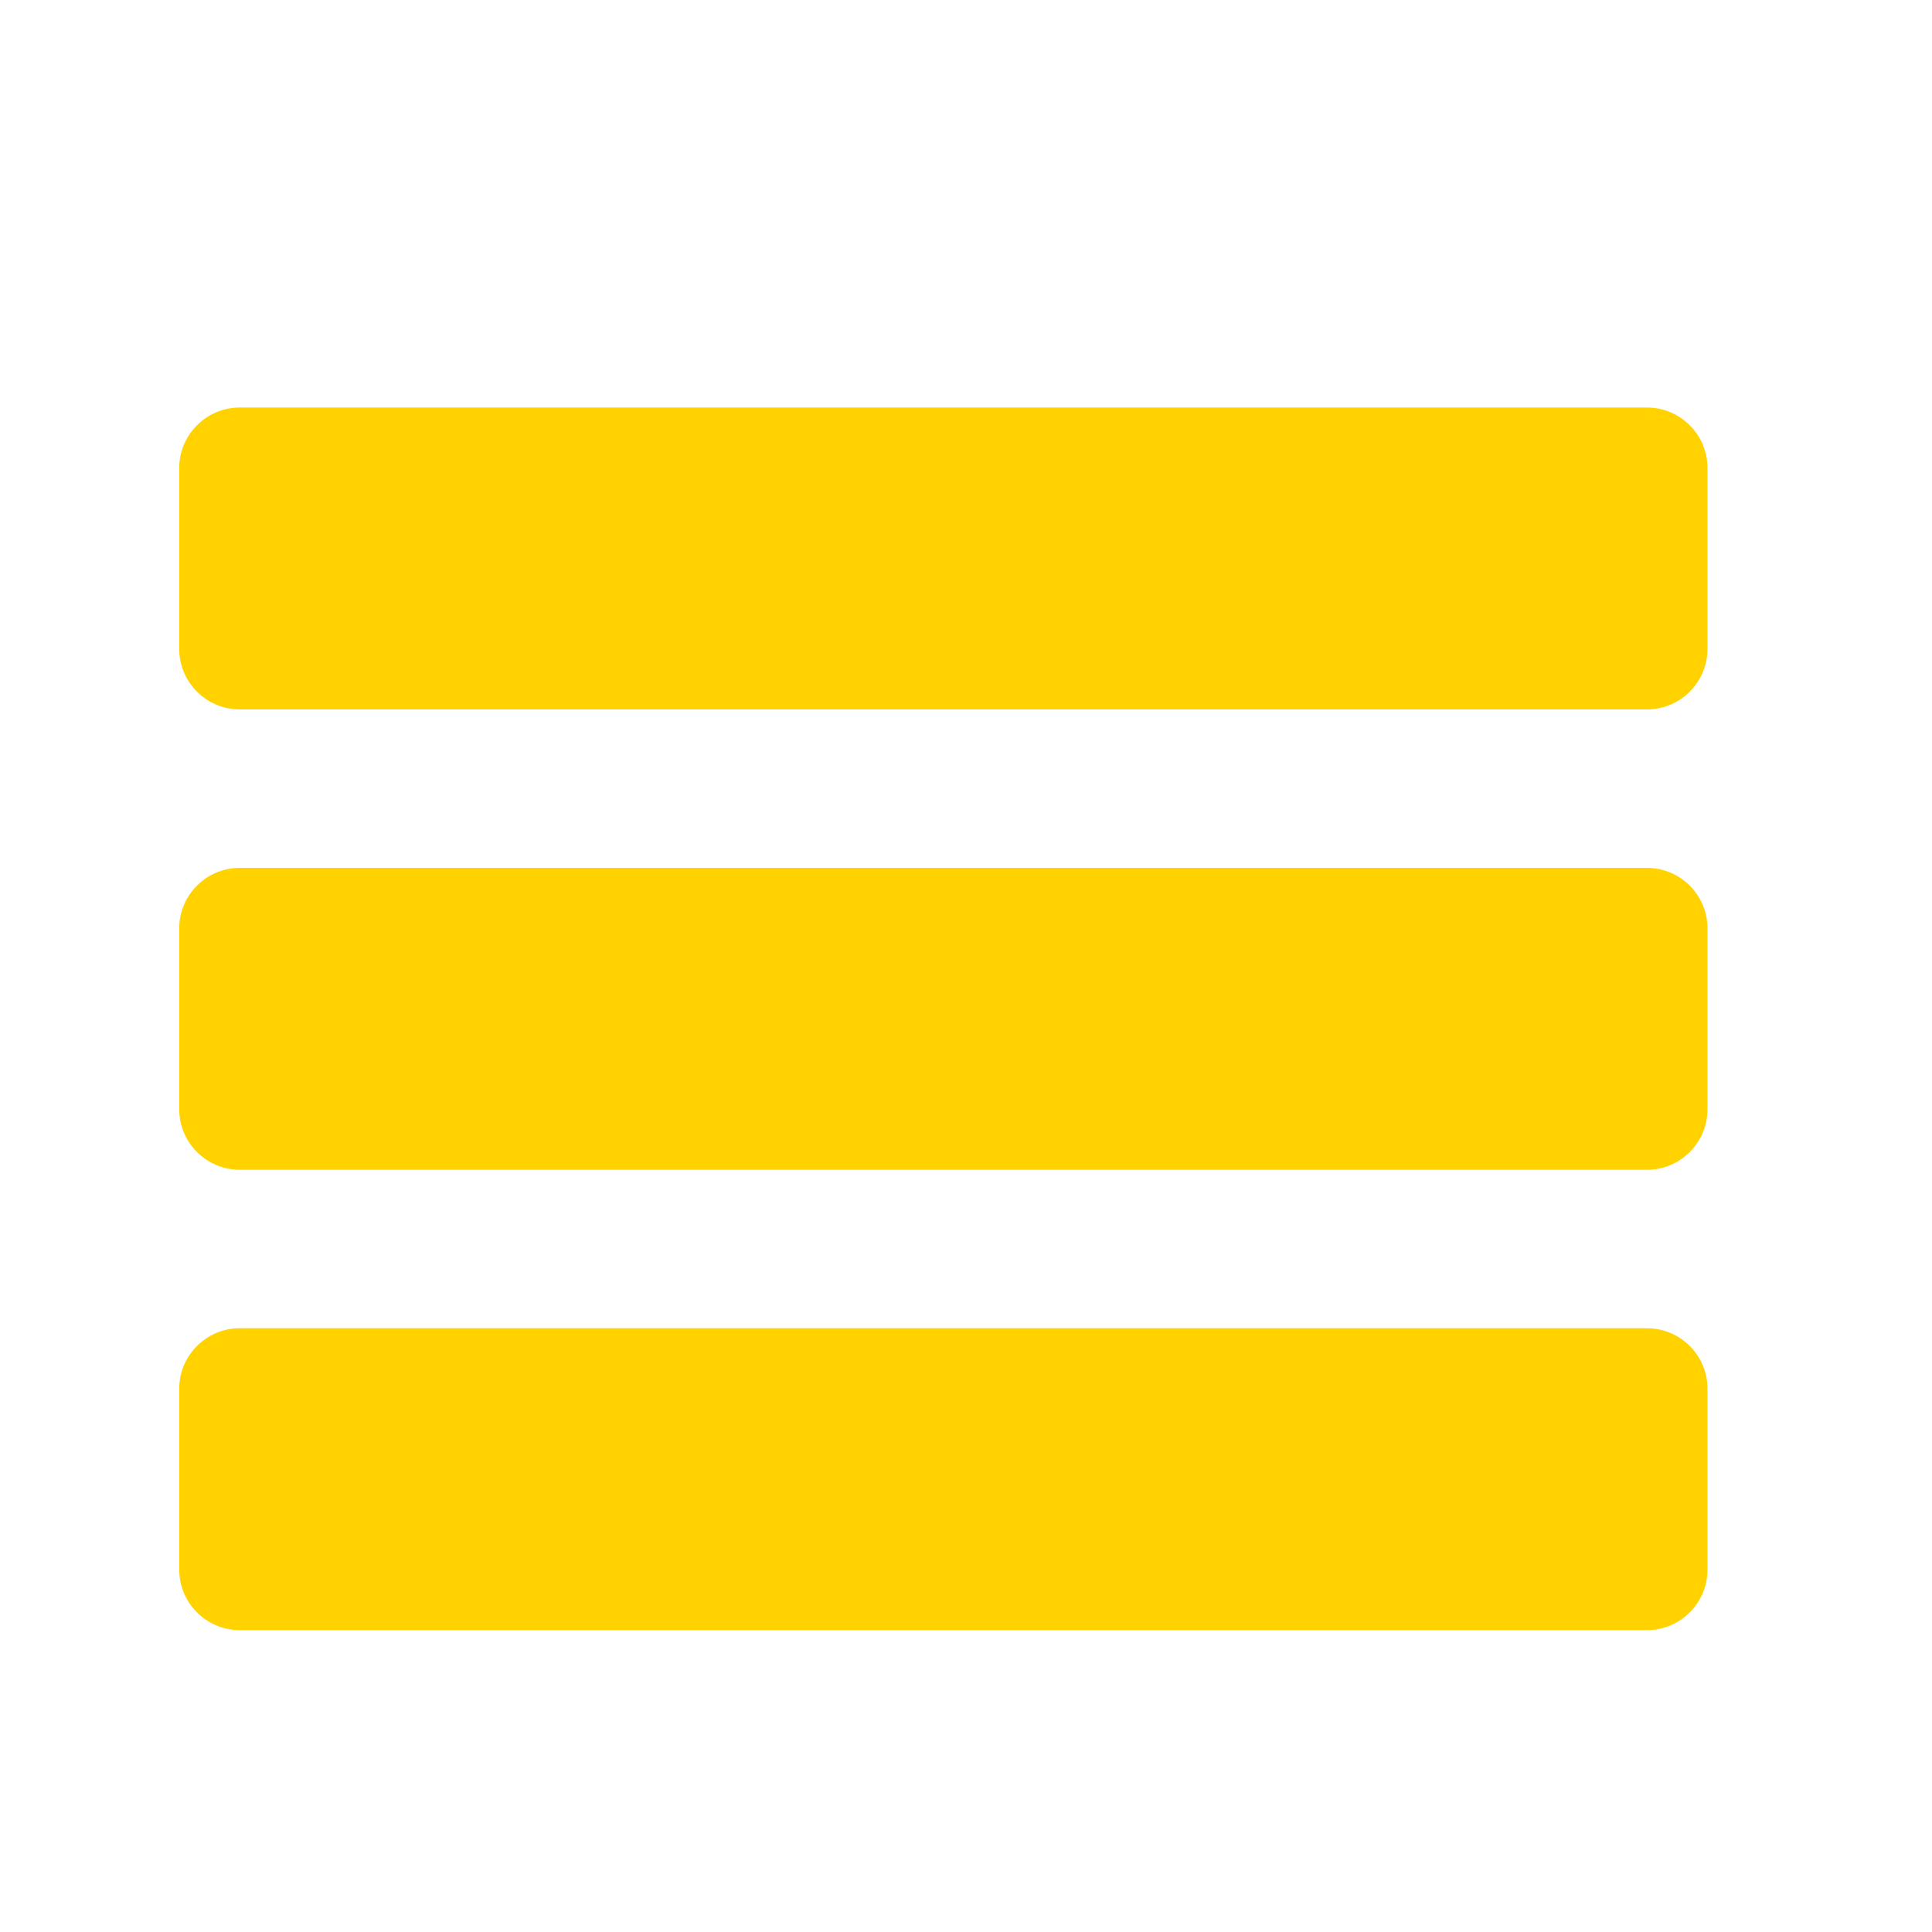
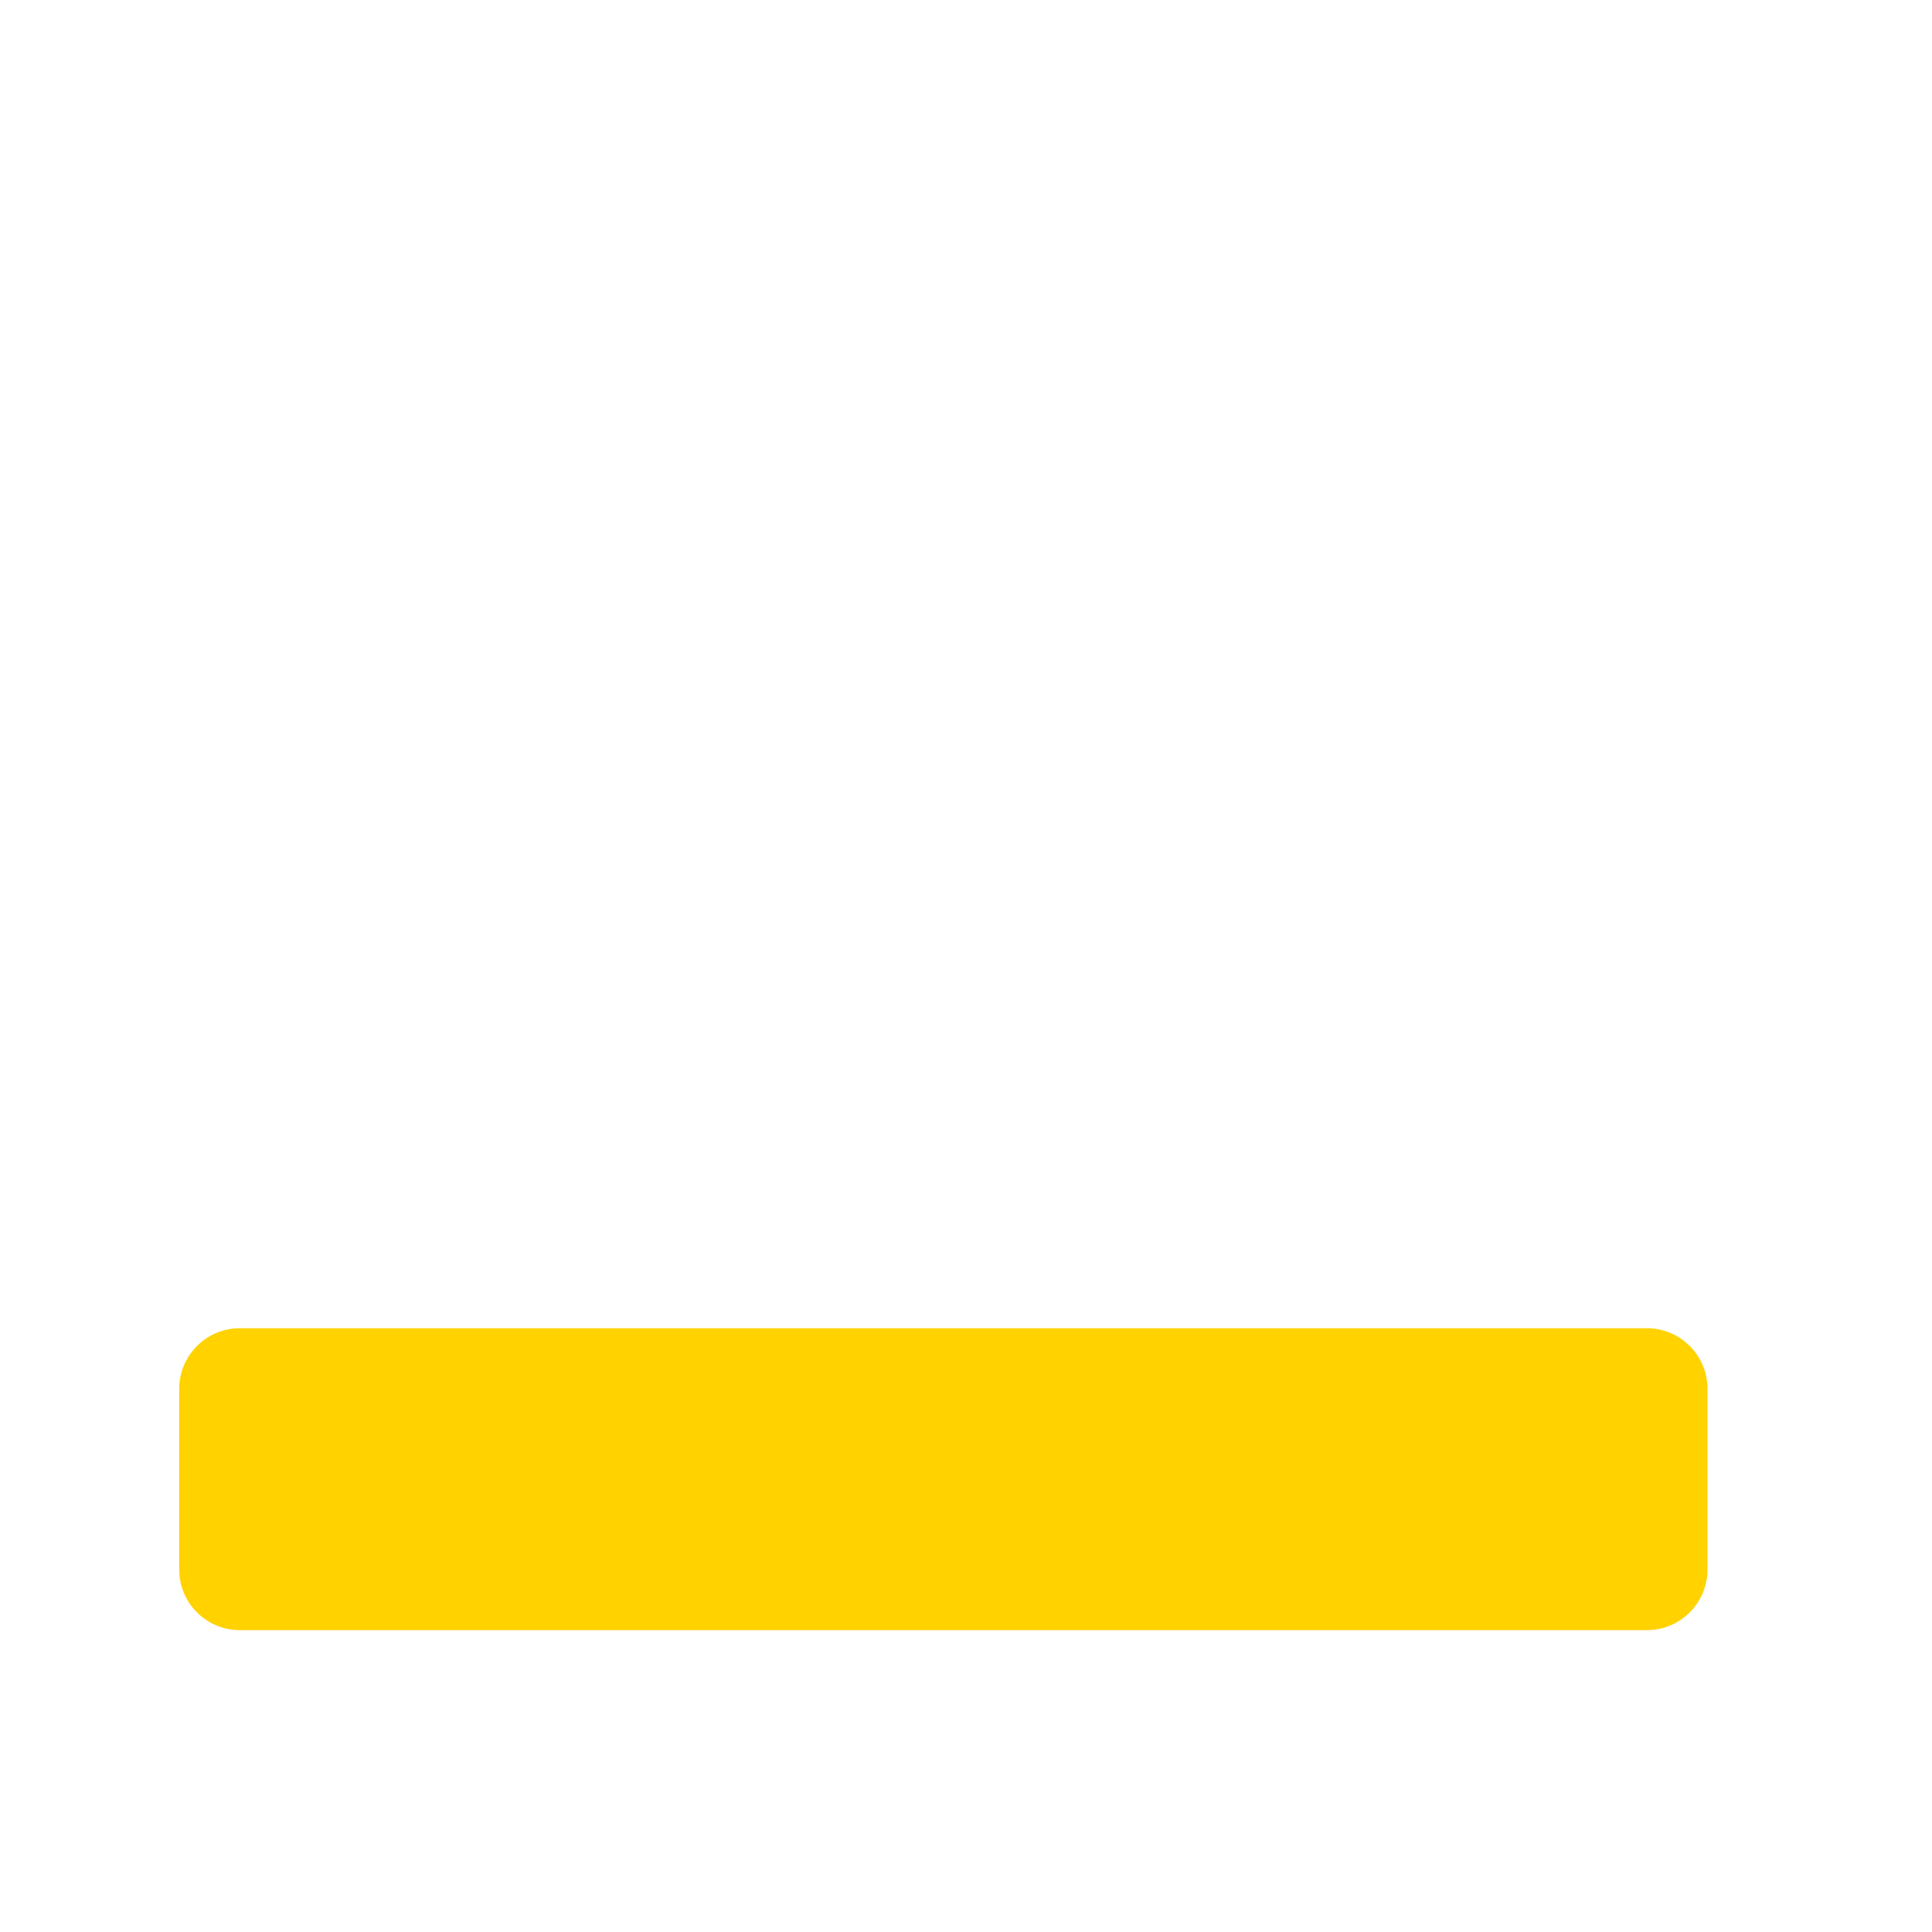
<svg xmlns="http://www.w3.org/2000/svg" xml:space="preserve" width="1024px" height="1024px" shape-rendering="geometricPrecision" text-rendering="geometricPrecision" image-rendering="optimizeQuality" fill-rule="nonzero" clip-rule="evenodd" viewBox="0 0 10240 10240">
  <title>burger menu blank icon</title>
  <desc>burger menu blank icon from VSX. Copyright by VSX - VOGEL SOFTWARE GmbH (www.vsx.net).</desc>
-   <path id="curve2" fill="#FFD200" d="m 9050,3440 v -960 c 0,-176 -143.999,-320 -320,-320 h -7460 c -176,0 -320,144 -320,320 v 960 c 0,176 144,320 320,320 h 7460 c 176,0 320,-144 320,-320 z" />
-   <path id="curve1" fill="#FFD200" d="m 9050,5880 v -960 c 0,-176 -143.999,-320 -320,-320 h -7460 c -176,0 -320,144 -320,320 v 960 c 0,176 144,320 320,320 h 7460 c 176,0 320,-144 320,-320 z" />
  <path id="curve0" fill="#FFD200" d="m 9050,8320 v -960 c 0,-176 -143.999,-320 -320,-320 h -7460 c -176,0 -320,144 -320,320 v 960 c 0,176 144,320 320,320 h 7460 c 176,0 320,-144 320,-320 z" />
</svg>